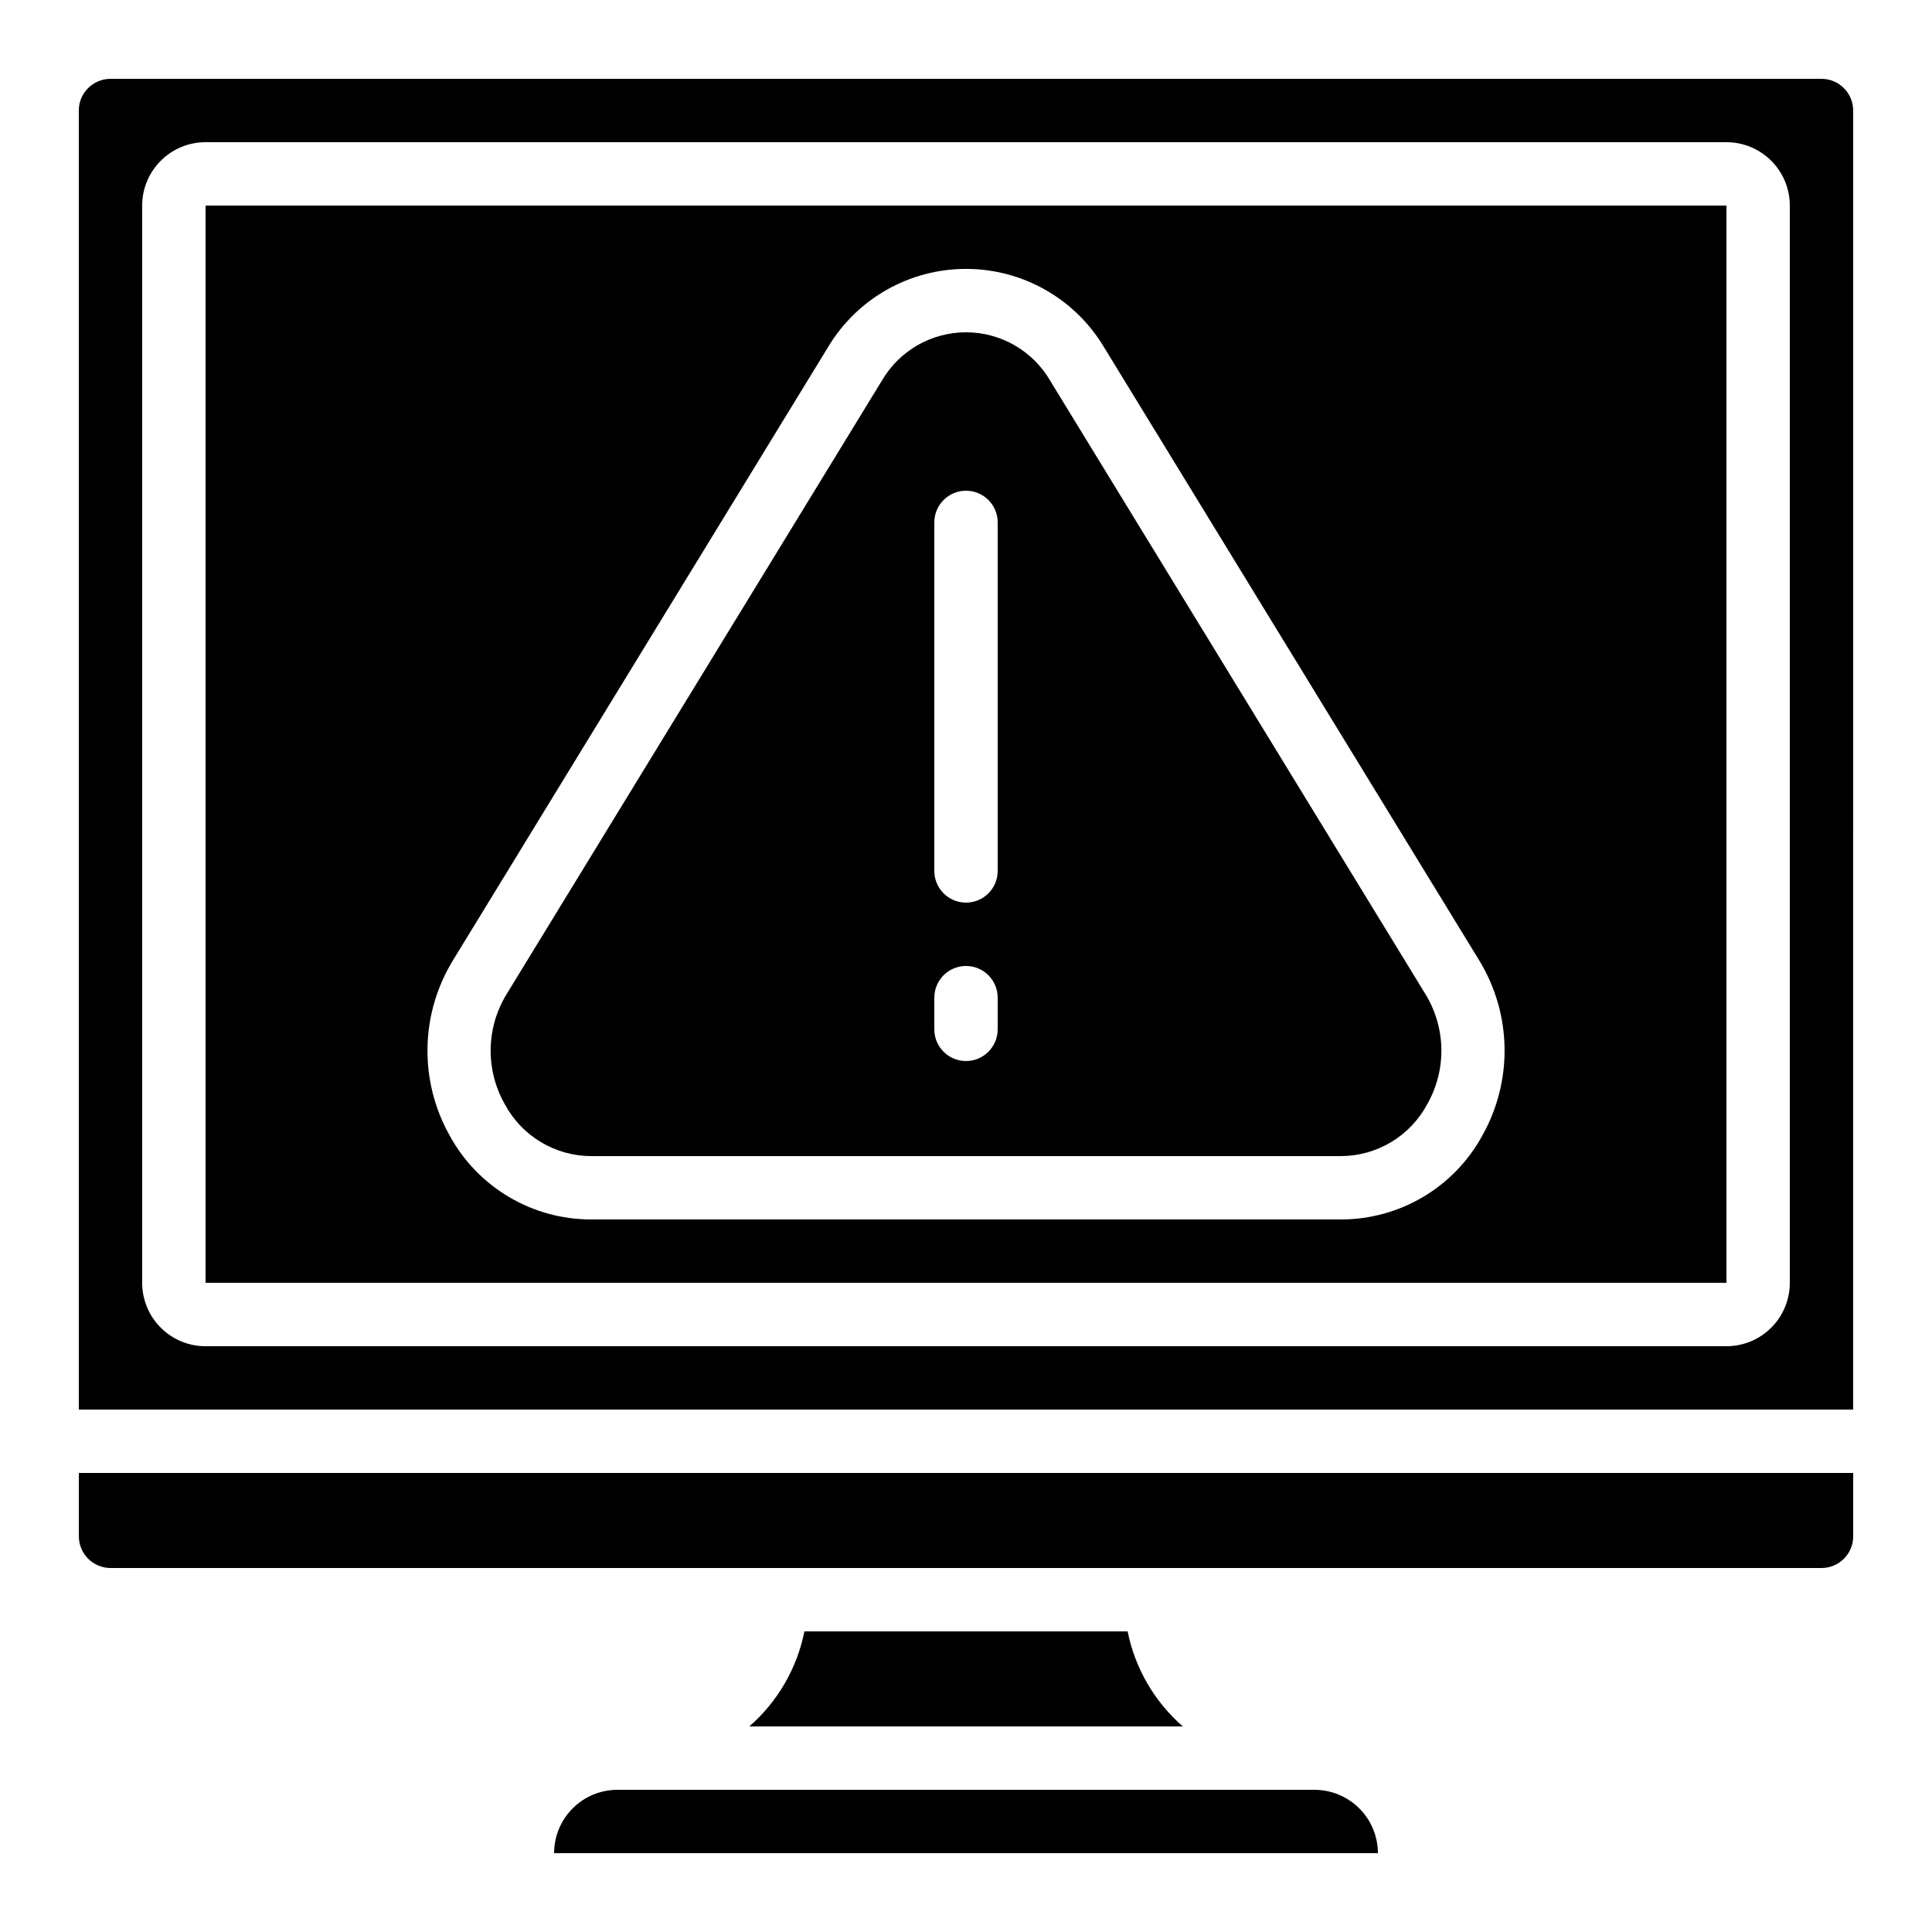
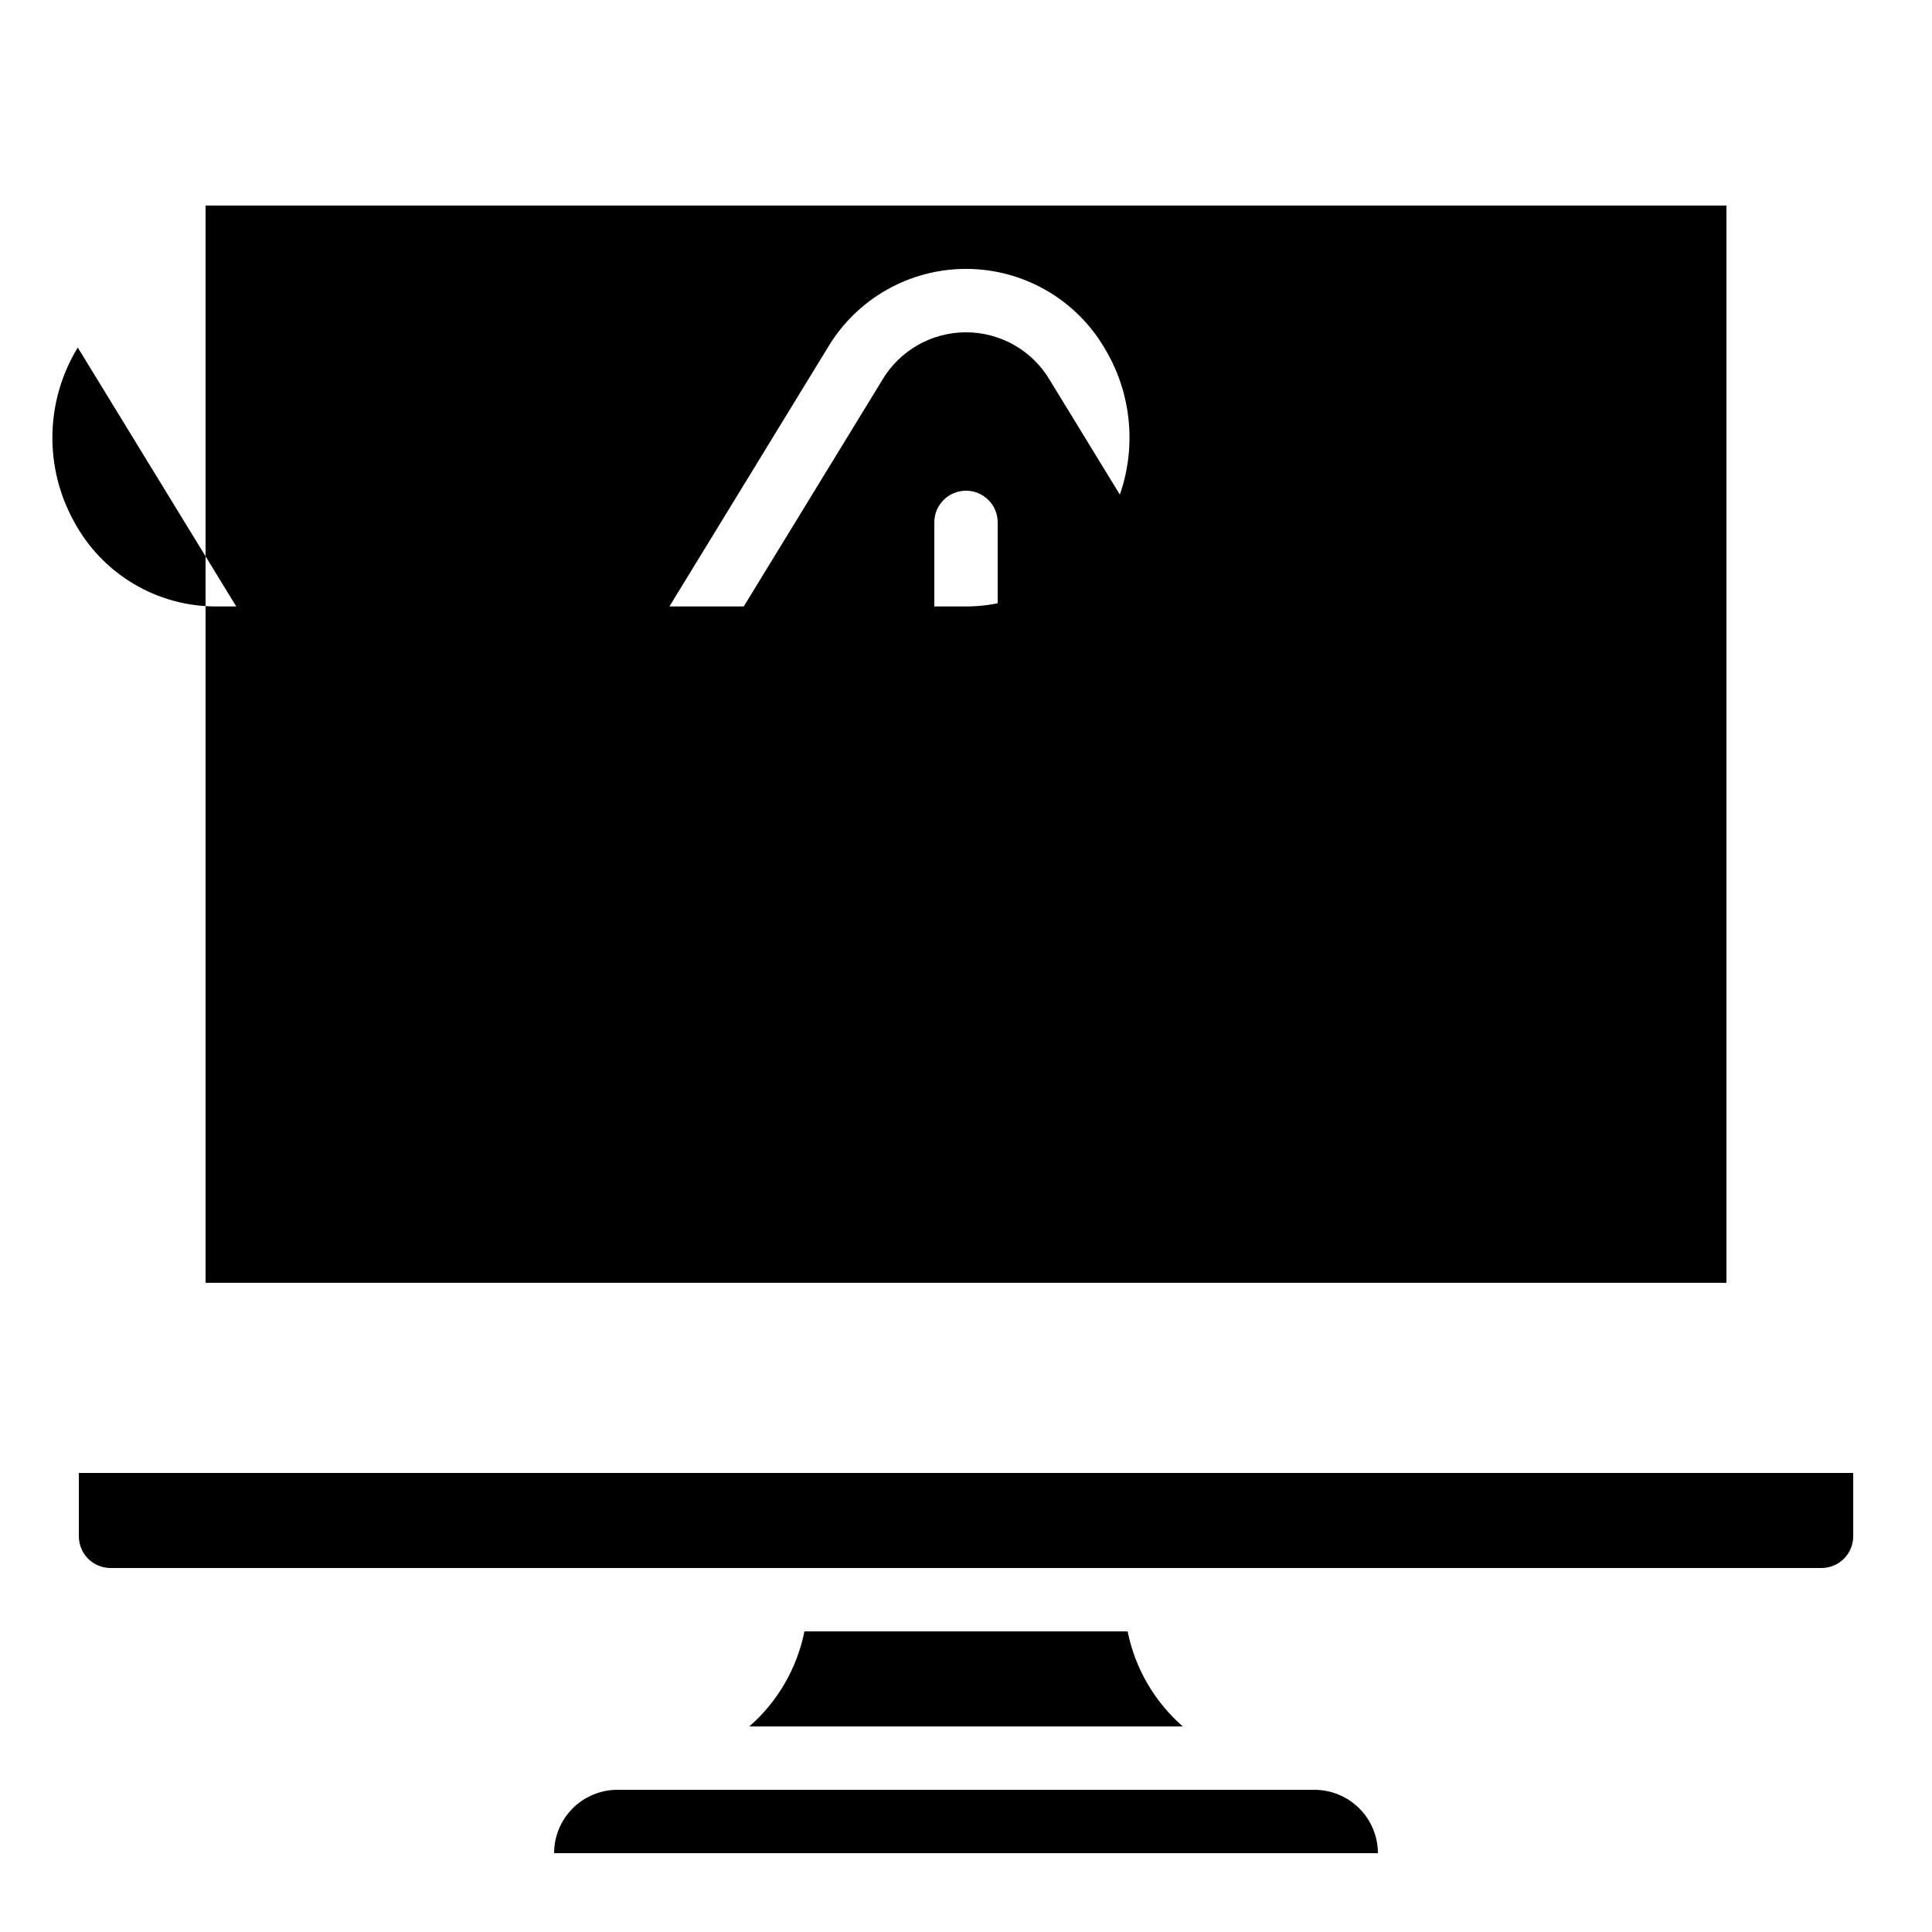
<svg xmlns="http://www.w3.org/2000/svg" fill="#000000" width="800px" height="800px" version="1.1" viewBox="144 144 512 512">
  <g>
    <path d="m290.84 635.11h218.32c-0.012-4.449-1.781-8.715-4.93-11.863-3.148-3.144-7.414-4.918-11.863-4.93h-184.73c-4.453 0-8.727 1.77-11.875 4.918-3.148 3.148-4.918 7.422-4.918 11.875z" />
    <path d="m357.18 576.33c-1.957 9.777-7.09 18.633-14.602 25.191h114.88c-7.519-6.555-12.664-15.41-14.625-25.191z" />
    <path d="m173.29 559.54h453.43c2.231 0 4.363-0.887 5.938-2.461 1.578-1.574 2.461-3.711 2.461-5.938v-16.793h-470.22v16.793c0 2.227 0.887 4.363 2.461 5.938 1.574 1.574 3.711 2.461 5.938 2.461z" />
    <path d="m300.63 450.38h198.74c4.688-0.016 9.289-1.301 13.309-3.715 4.019-2.418 7.312-5.871 9.531-10.004 2.559-4.488 3.859-9.582 3.766-14.746-0.098-5.16-1.582-10.203-4.305-14.594l-99.375-162.45c-4.625-7.934-13.113-12.809-22.293-12.809-9.184 0-17.672 4.875-22.297 12.809l-99.367 162.45c-2.723 4.387-4.211 9.43-4.309 14.594-0.098 5.164 1.203 10.258 3.766 14.746 2.215 4.133 5.508 7.586 9.531 10.004 4.019 2.414 8.617 3.699 13.305 3.715zm90.973-167.94c0-4.637 3.758-8.395 8.398-8.395 4.637 0 8.395 3.758 8.395 8.395v92.367c0 4.637-3.758 8.395-8.395 8.395-4.641 0-8.398-3.758-8.398-8.395zm0 125.95c0-4.637 3.758-8.395 8.398-8.395 4.637 0 8.395 3.758 8.395 8.395v8.398c0 4.637-3.758 8.395-8.395 8.395-4.641 0-8.398-3.758-8.398-8.395z" />
-     <path d="m635.11 173.29c0-2.227-0.883-4.363-2.461-5.938-1.574-1.574-3.707-2.461-5.938-2.461h-453.43c-4.637 0-8.398 3.762-8.398 8.398v344.27h470.22zm-16.793 310.68c0 4.457-1.77 8.727-4.918 11.875-3.152 3.152-7.422 4.922-11.875 4.922h-403.05c-4.457 0-8.727-1.77-11.875-4.922-3.152-3.148-4.922-7.418-4.922-11.875v-285.49c0-4.457 1.77-8.727 4.922-11.875 3.148-3.152 7.418-4.922 11.875-4.922h403.05c4.453 0 8.723 1.77 11.875 4.922 3.148 3.148 4.918 7.418 4.918 11.875z" />
-     <path d="m198.48 483.96h403.05v-285.49h-403.05zm65.539-85.43 99.355-162.43c7.68-12.922 21.598-20.84 36.629-20.84 15.027 0 28.949 7.918 36.625 20.84l99.402 162.45c4.238 6.949 6.547 14.906 6.695 23.043 0.148 8.141-1.875 16.172-5.856 23.273-3.664 6.75-9.082 12.383-15.684 16.309-6.602 3.926-14.137 5.996-21.816 5.992h-198.74c-7.68 0.004-15.215-2.066-21.816-5.992-6.602-3.926-12.02-9.559-15.684-16.309-3.977-7.102-5.992-15.137-5.836-23.277 0.152-8.141 2.473-16.094 6.719-23.039z" />
+     <path d="m198.48 483.96h403.05v-285.49h-403.05zm65.539-85.43 99.355-162.43c7.68-12.922 21.598-20.84 36.629-20.84 15.027 0 28.949 7.918 36.625 20.84c4.238 6.949 6.547 14.906 6.695 23.043 0.148 8.141-1.875 16.172-5.856 23.273-3.664 6.75-9.082 12.383-15.684 16.309-6.602 3.926-14.137 5.996-21.816 5.992h-198.74c-7.68 0.004-15.215-2.066-21.816-5.992-6.602-3.926-12.02-9.559-15.684-16.309-3.977-7.102-5.992-15.137-5.836-23.277 0.152-8.141 2.473-16.094 6.719-23.039z" />
  </g>
</svg>